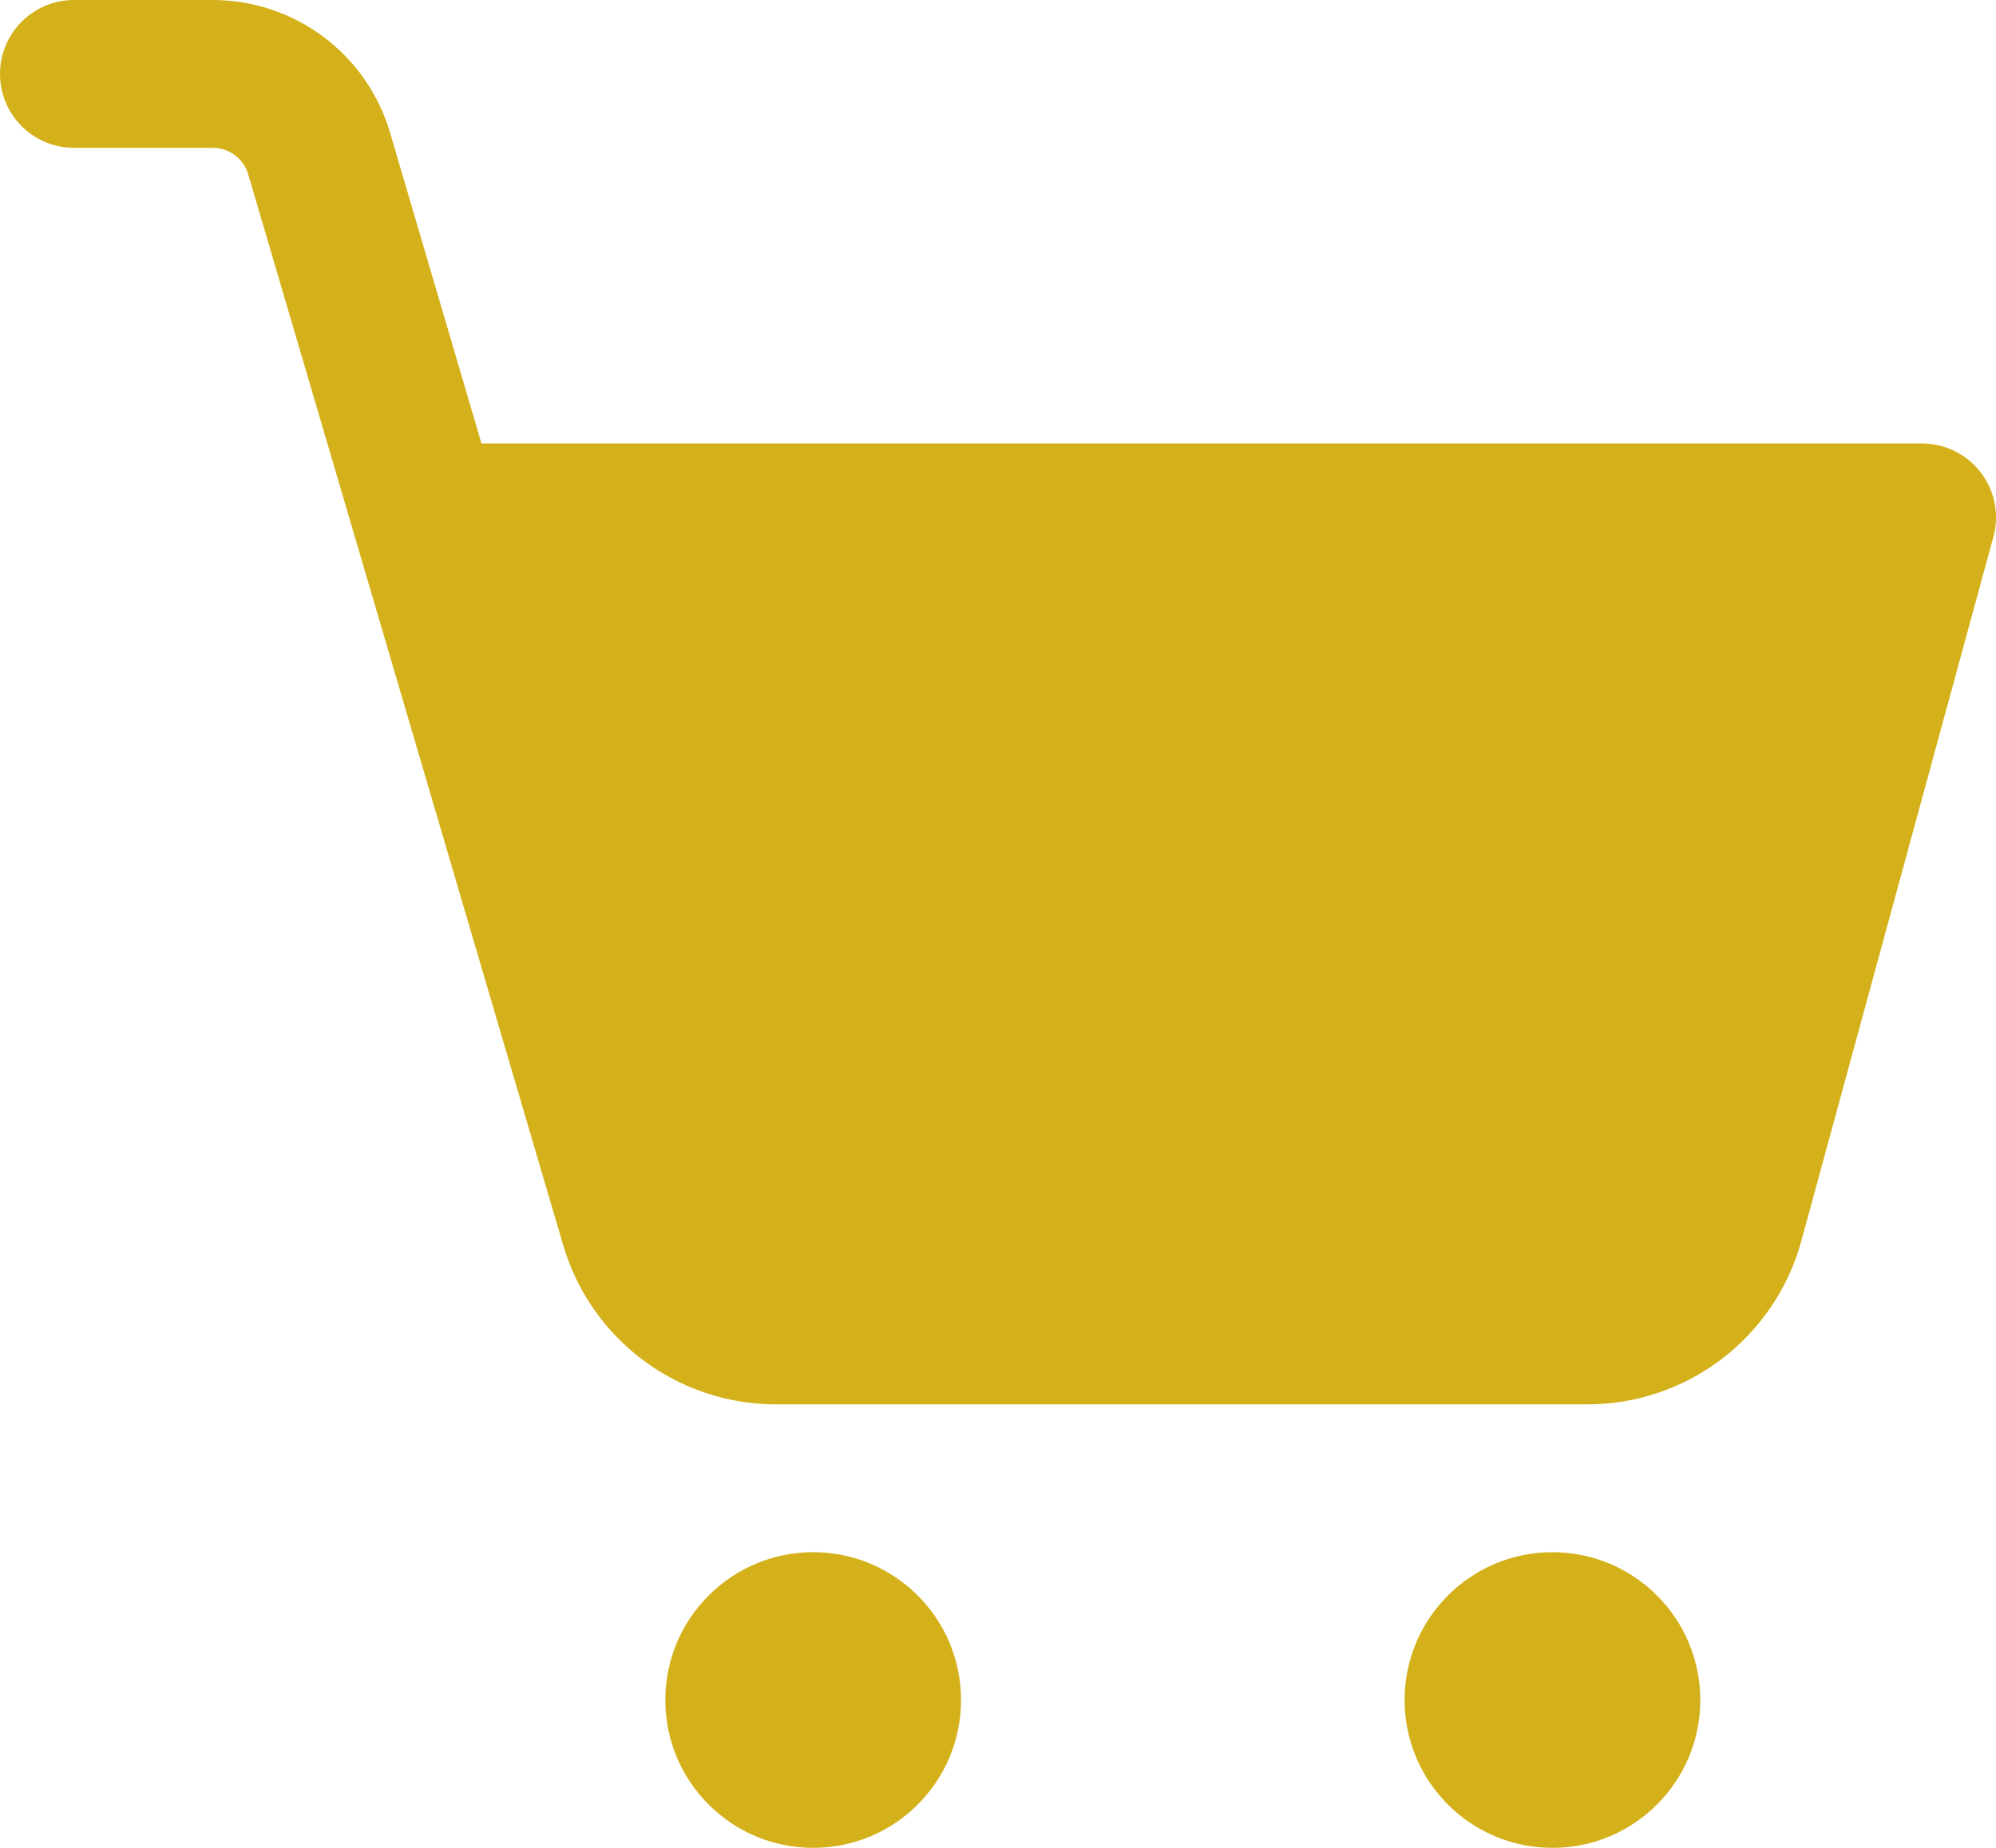
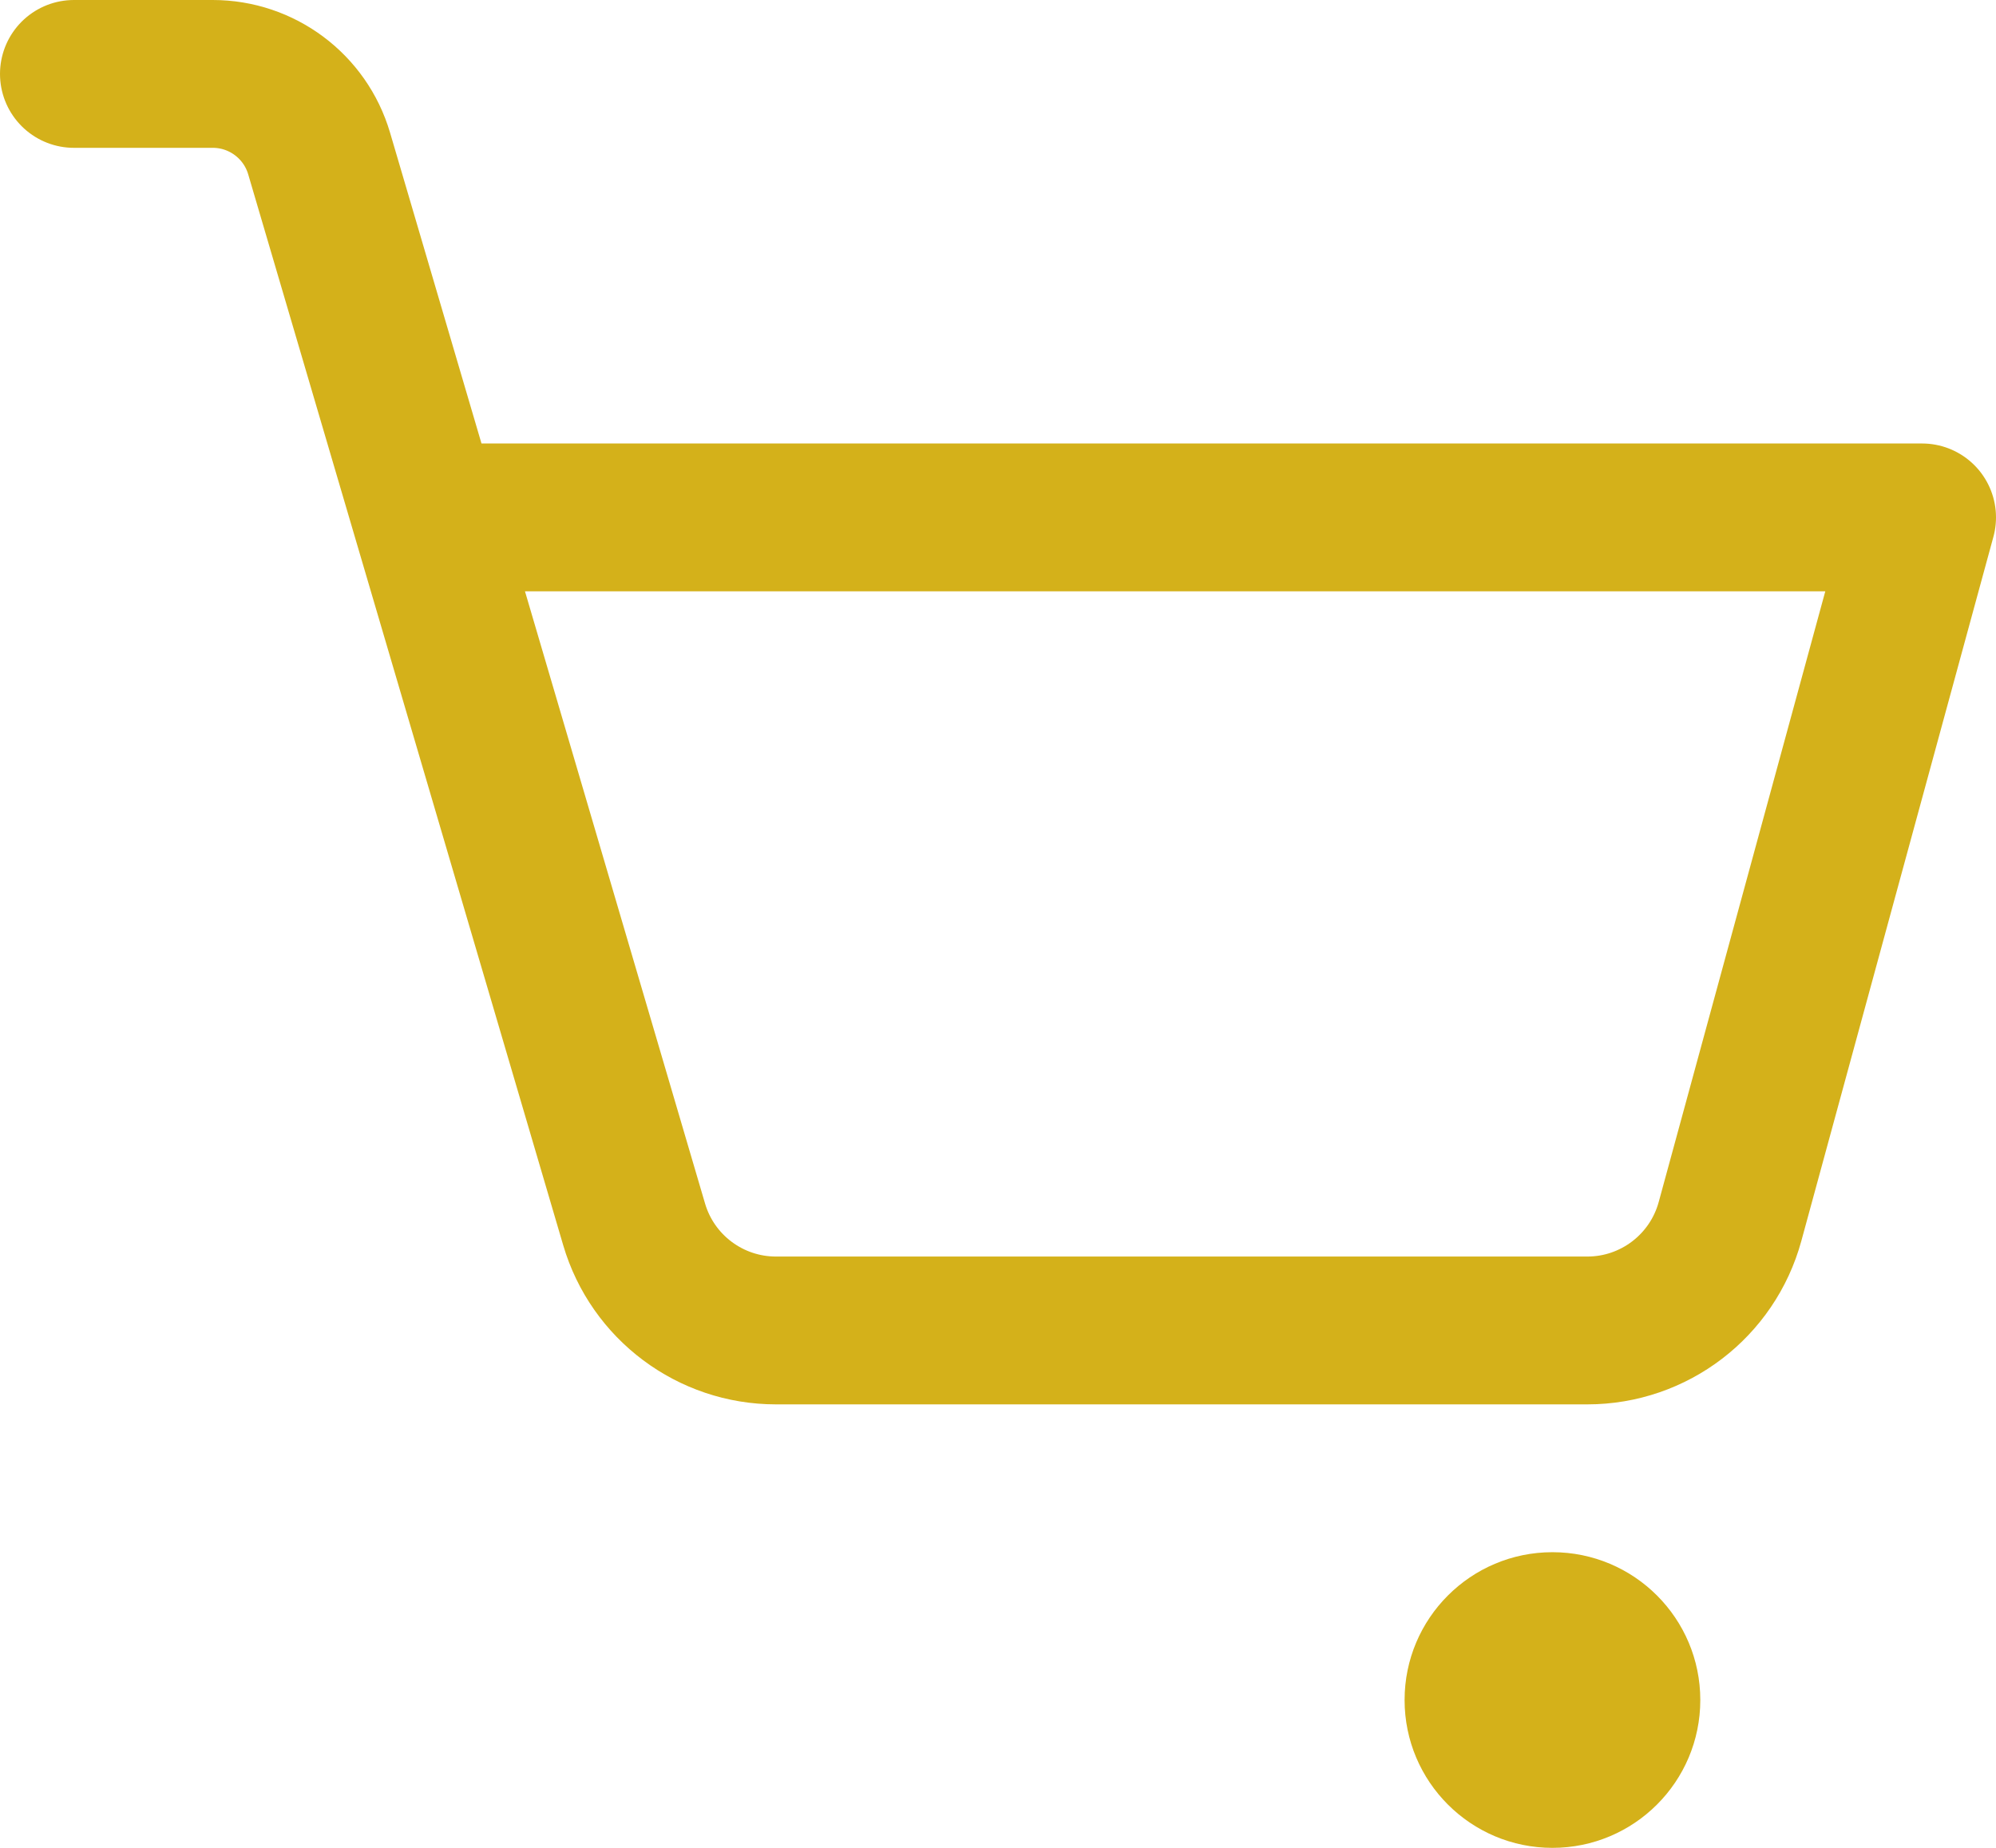
<svg xmlns="http://www.w3.org/2000/svg" width="27px" height="25px" viewBox="0 0 27 25" version="1.1">
  <title>icone-carrinho-compras</title>
  <desc>Created with Sketch.</desc>
  <defs />
  <g id="Landing-oage" stroke="none" stroke-width="1" fill="none" fill-rule="evenodd">
    <g id="landing" transform="translate(-650, -5890)">
      <g id="Aproveite-nossas-ofertas" transform="translate(0, 5257)">
        <g id="Kit-2" transform="translate(560, 255)">
          <g id="Botao" transform="translate(41, 361)">
            <g id="Group-18" transform="translate(50, 18)">
              <g id="icone-carrinho-compras">
                <circle id="Oval" fill="#D4B11A" fill-rule="nonzero" cx="20" cy="22" r="2" />
-                 <circle id="Oval" fill="#D4B11A" fill-rule="nonzero" cx="10" cy="22" r="2" />
-                 <polygon id="Shape" fill="#D4B11A" fill-rule="nonzero" points="22 17 8.5 17 5 6 25 6" />
                <path d="M0,0 L1.878,0 C2.543,0 3.129,0.438 3.317,1.077 L7.578,15.565 C7.828,16.415 8.609,17 9.496,17 L20.472,17 C21.374,17 22.164,16.396 22.402,15.526 L25,6 L5,6" id="Shape" stroke="#D4B11A" stroke-width="2" stroke-linecap="round" stroke-linejoin="round" />
              </g>
            </g>
          </g>
        </g>
      </g>
    </g>
  </g>
</svg>